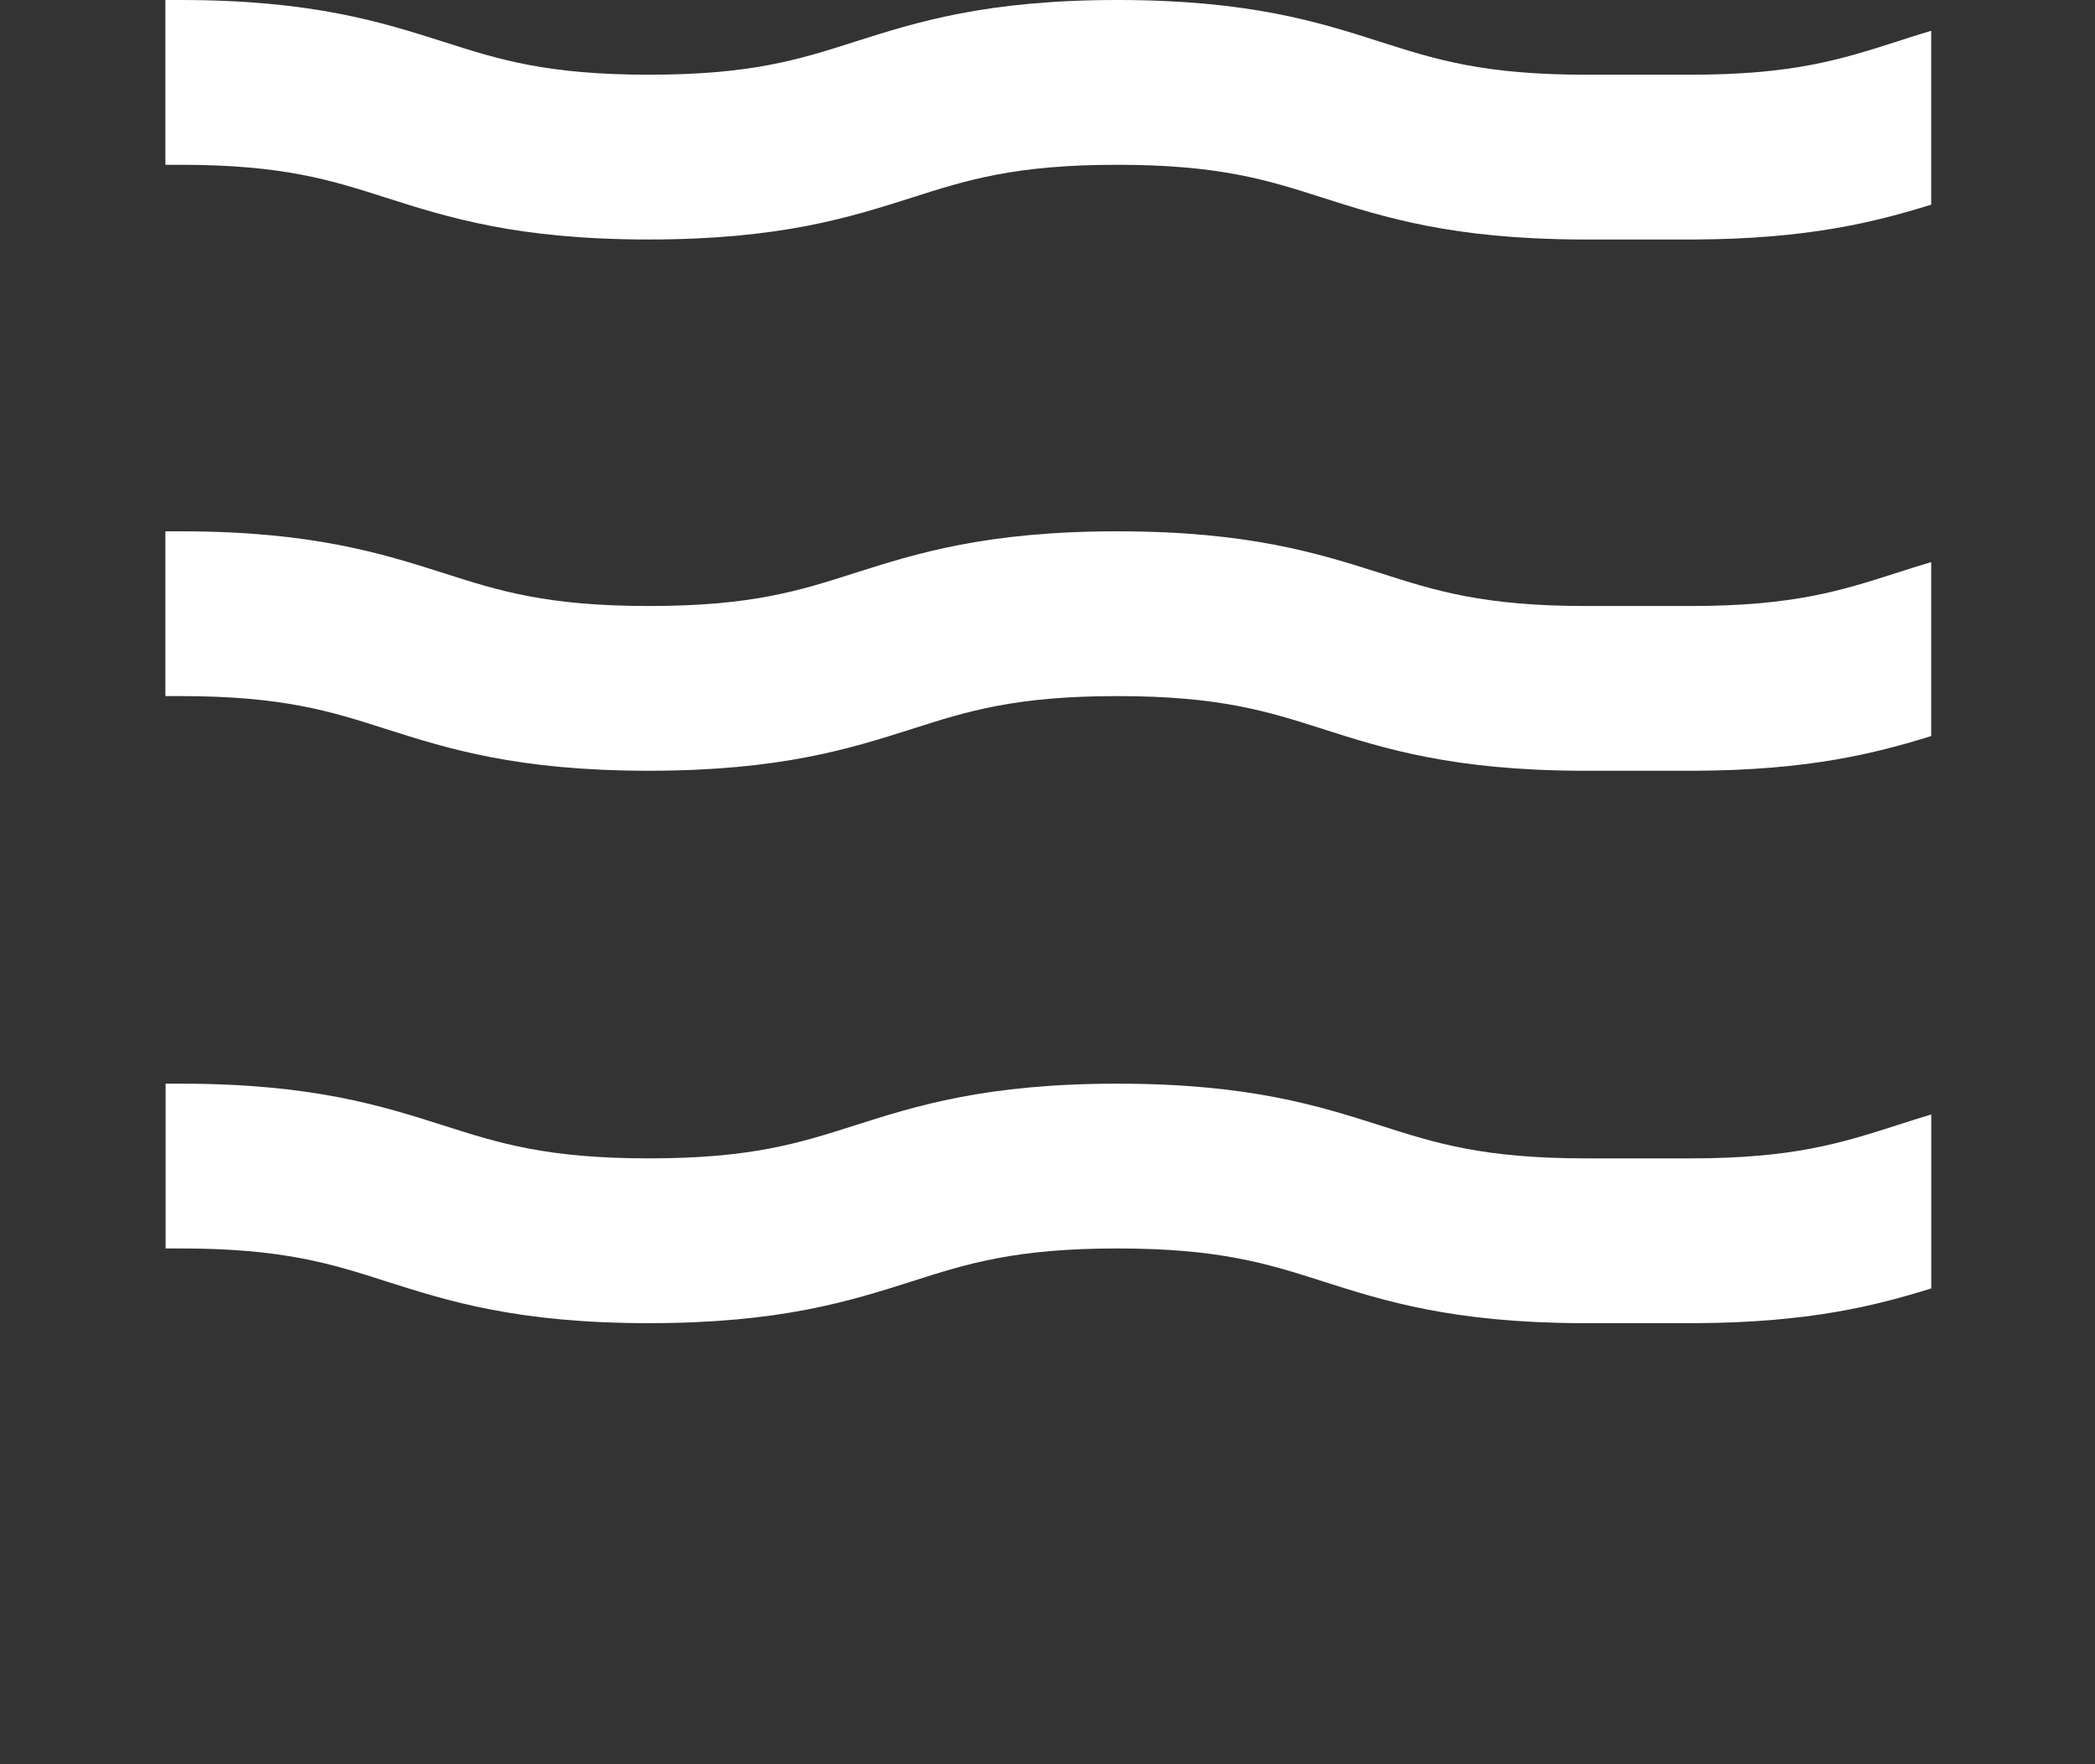
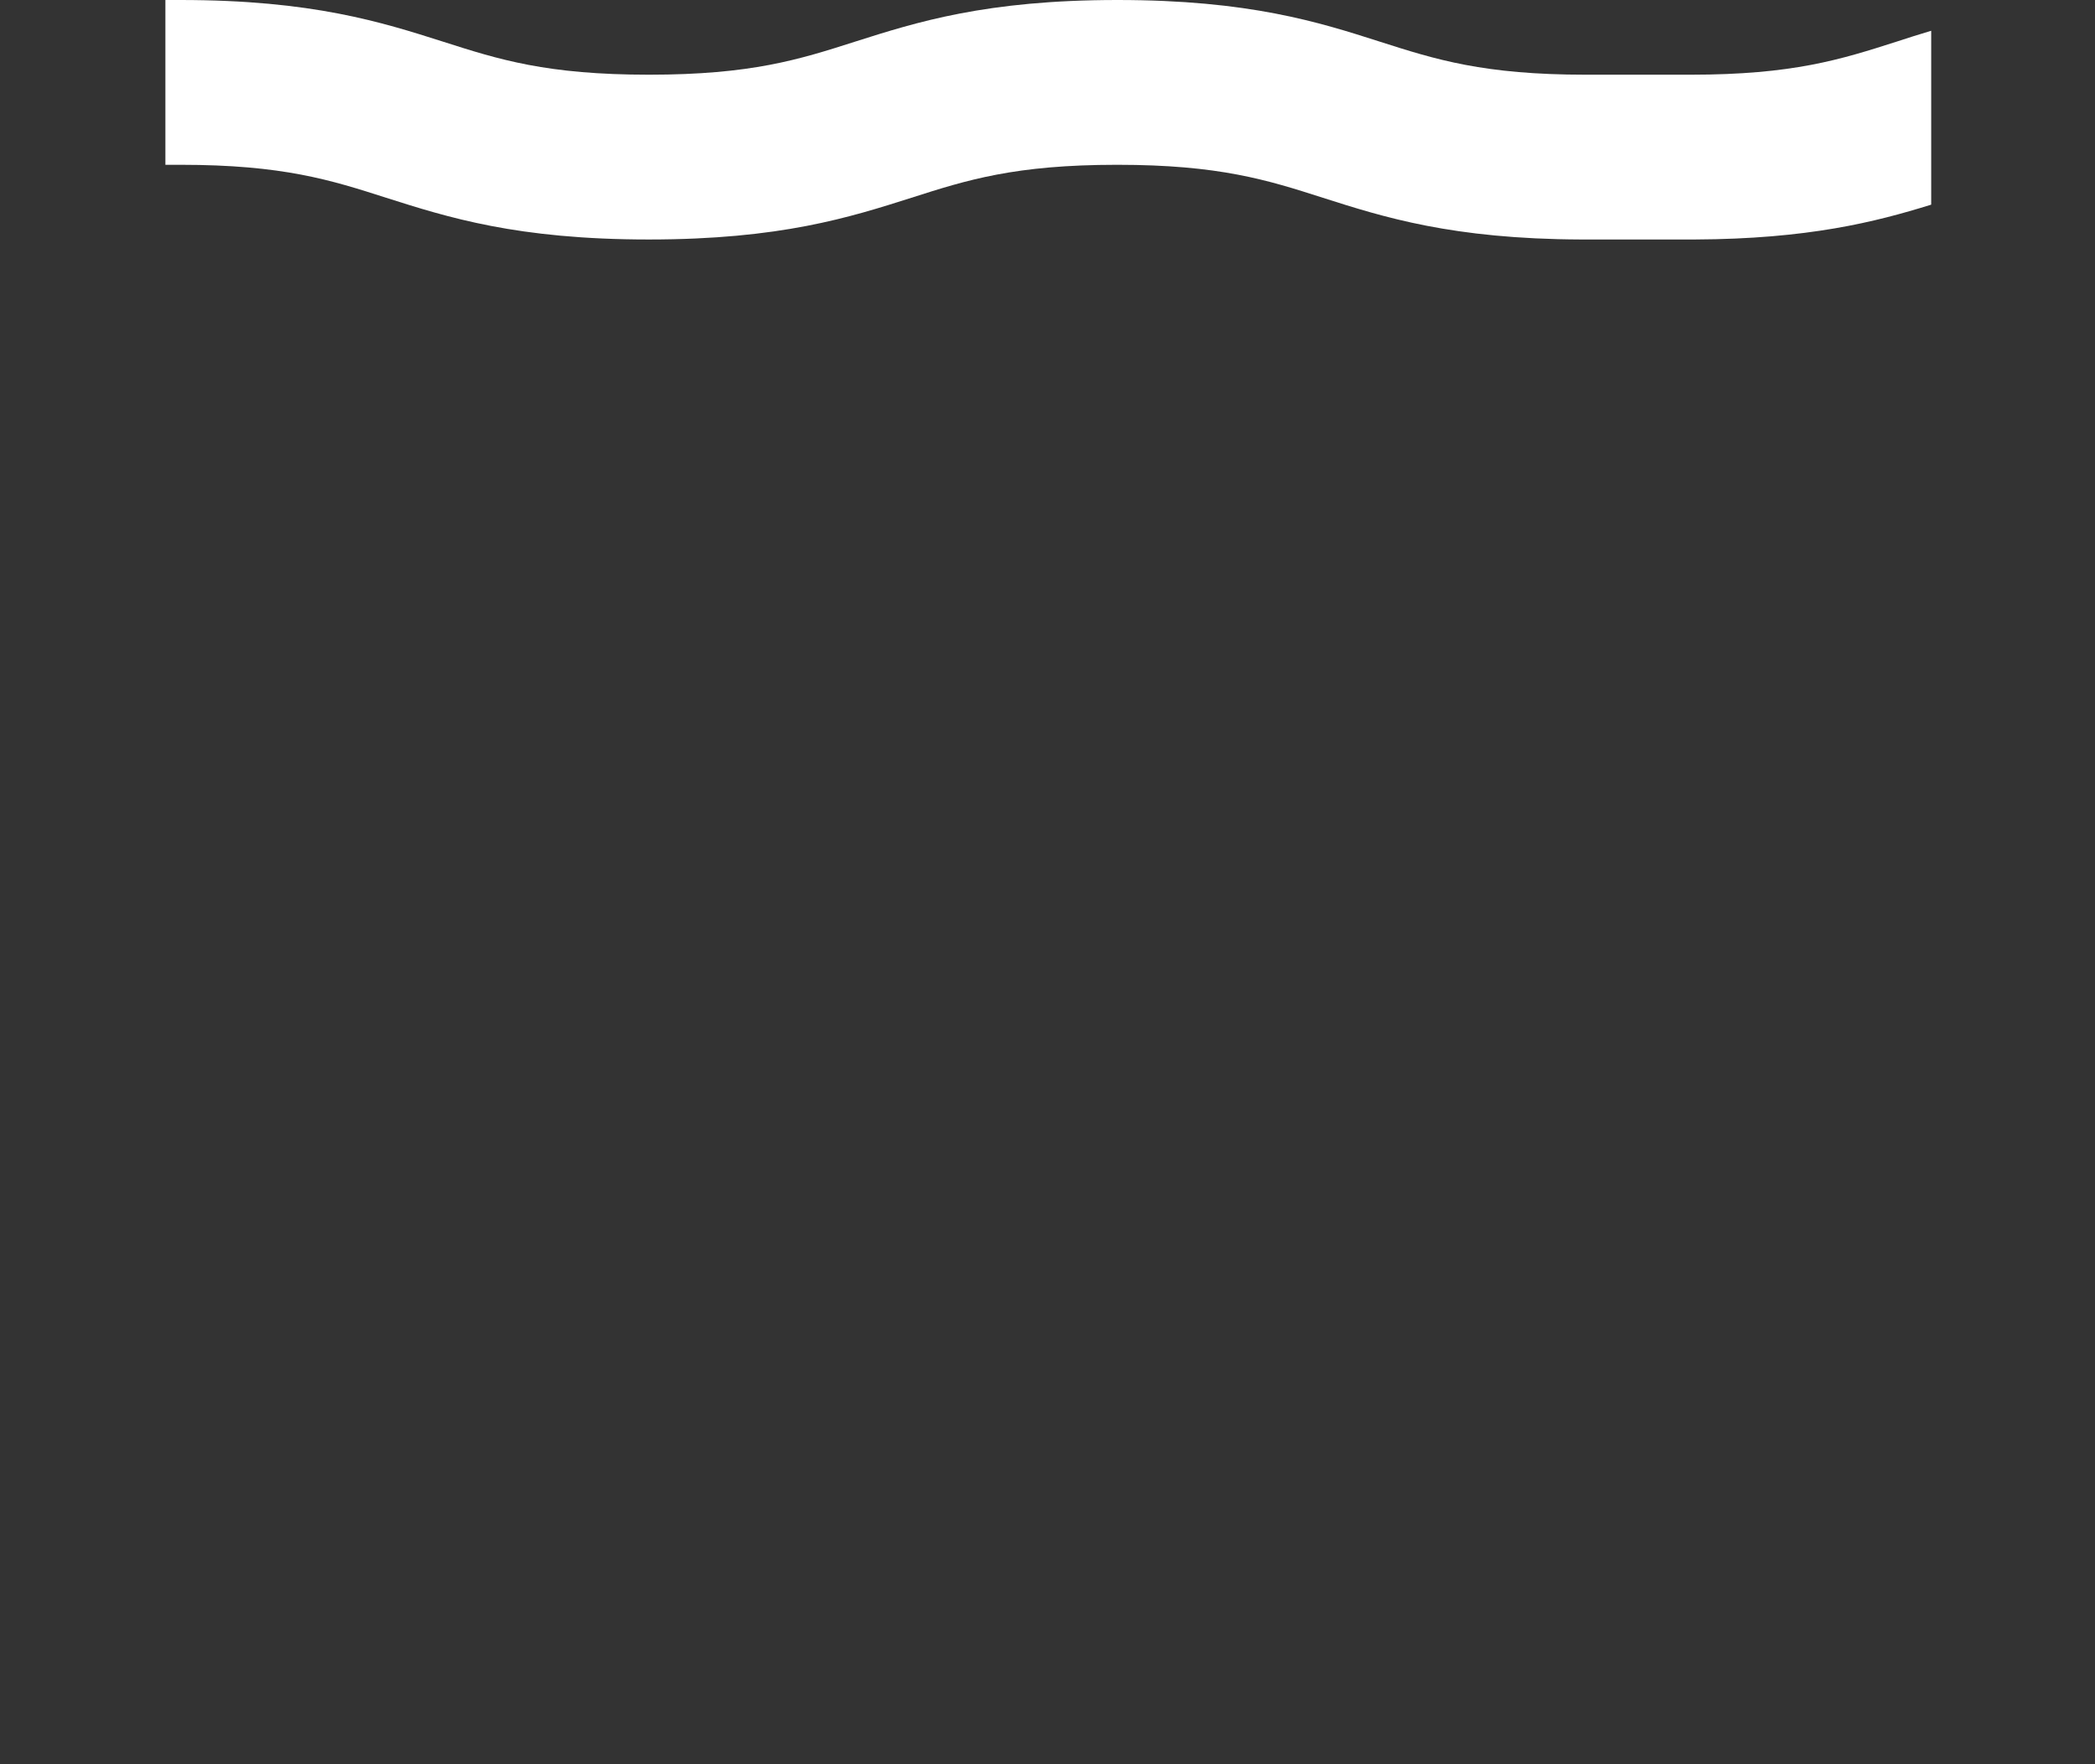
<svg xmlns="http://www.w3.org/2000/svg" width="38" height="32" viewBox="0 0 38 32" fill="none">
  <rect x="0" y="0" width="38" height="32" fill="#333333" stroke="none" />
  <g id="Frame 1216182457">
    <g id="Group 427319793">
-       <path id="Vector" d="M35.03 20.214C34.811 20.28 34.601 20.347 34.397 20.413C33.39 20.735 32.521 21.011 30.666 21.011H28.764C26.906 21.011 26.037 20.735 25.033 20.413C23.92 20.059 22.66 19.656 20.27 19.656C17.879 19.656 16.616 20.059 15.503 20.413C14.496 20.735 13.627 21.011 11.772 21.011C9.917 21.011 9.048 20.735 8.041 20.413C6.928 20.059 5.668 19.656 3.277 19.656C3.185 19.656 3.093 19.656 3.004 19.656V22.645C3.093 22.645 3.185 22.645 3.277 22.645C5.136 22.645 6.004 22.921 7.008 23.243C8.121 23.597 9.381 24 11.772 24C14.162 24 15.425 23.597 16.536 23.243C17.543 22.921 18.411 22.645 20.267 22.645C22.122 22.645 22.991 22.921 23.998 23.243C25.097 23.594 26.342 23.991 28.684 24H30.749C32.809 23.991 34.02 23.684 35.03 23.37V20.214Z" fill="white" />
-       <path id="Vector_2" d="M35.029 10.195C34.804 10.261 34.594 10.33 34.396 10.393C33.389 10.716 32.52 10.992 30.665 10.992H28.763C26.908 10.992 26.039 10.716 25.032 10.393C23.919 10.04 22.656 9.637 20.269 9.637C17.881 9.637 16.618 10.04 15.505 10.393C14.498 10.716 13.629 10.992 11.771 10.992C9.913 10.992 9.047 10.716 8.04 10.393C6.927 10.04 5.667 9.637 3.273 9.637C3.181 9.637 3.089 9.637 3 9.637V12.626C3.089 12.626 3.181 12.626 3.273 12.626C5.132 12.626 6 12.902 7.004 13.224C8.118 13.578 9.378 13.98 11.768 13.98C14.159 13.98 15.421 13.578 16.535 13.224C17.541 12.902 18.41 12.626 20.266 12.626C22.121 12.626 22.99 12.902 23.997 13.224C25.096 13.575 26.344 13.972 28.683 13.98H30.748C32.808 13.972 34.019 13.664 35.029 13.351V10.198V10.195Z" fill="white" />
      <path id="Vector_3" d="M35.029 3.711V0.558C34.804 0.624 34.594 0.693 34.396 0.757C33.389 1.079 32.52 1.355 30.665 1.355H28.763C26.908 1.355 26.039 1.079 25.032 0.757C23.919 0.4 22.656 0 20.269 0C17.881 0 16.618 0.403 15.505 0.757C14.498 1.079 13.629 1.355 11.771 1.355C9.913 1.355 9.047 1.079 8.04 0.757C6.927 0.403 5.667 0 3.273 0C3.181 0 3.089 0 3 0V2.989C3.089 2.989 3.181 2.989 3.273 2.989C5.132 2.989 6 3.265 7.004 3.587C8.118 3.941 9.378 4.344 11.768 4.344C14.159 4.344 15.418 3.941 16.532 3.587C17.539 3.265 18.407 2.989 20.263 2.989C22.118 2.989 22.99 3.265 23.994 3.587C25.093 3.938 26.338 4.335 28.677 4.344H28.824H30.74C32.799 4.335 34.013 4.027 35.023 3.714" fill="white" />
    </g>
  </g>
</svg>